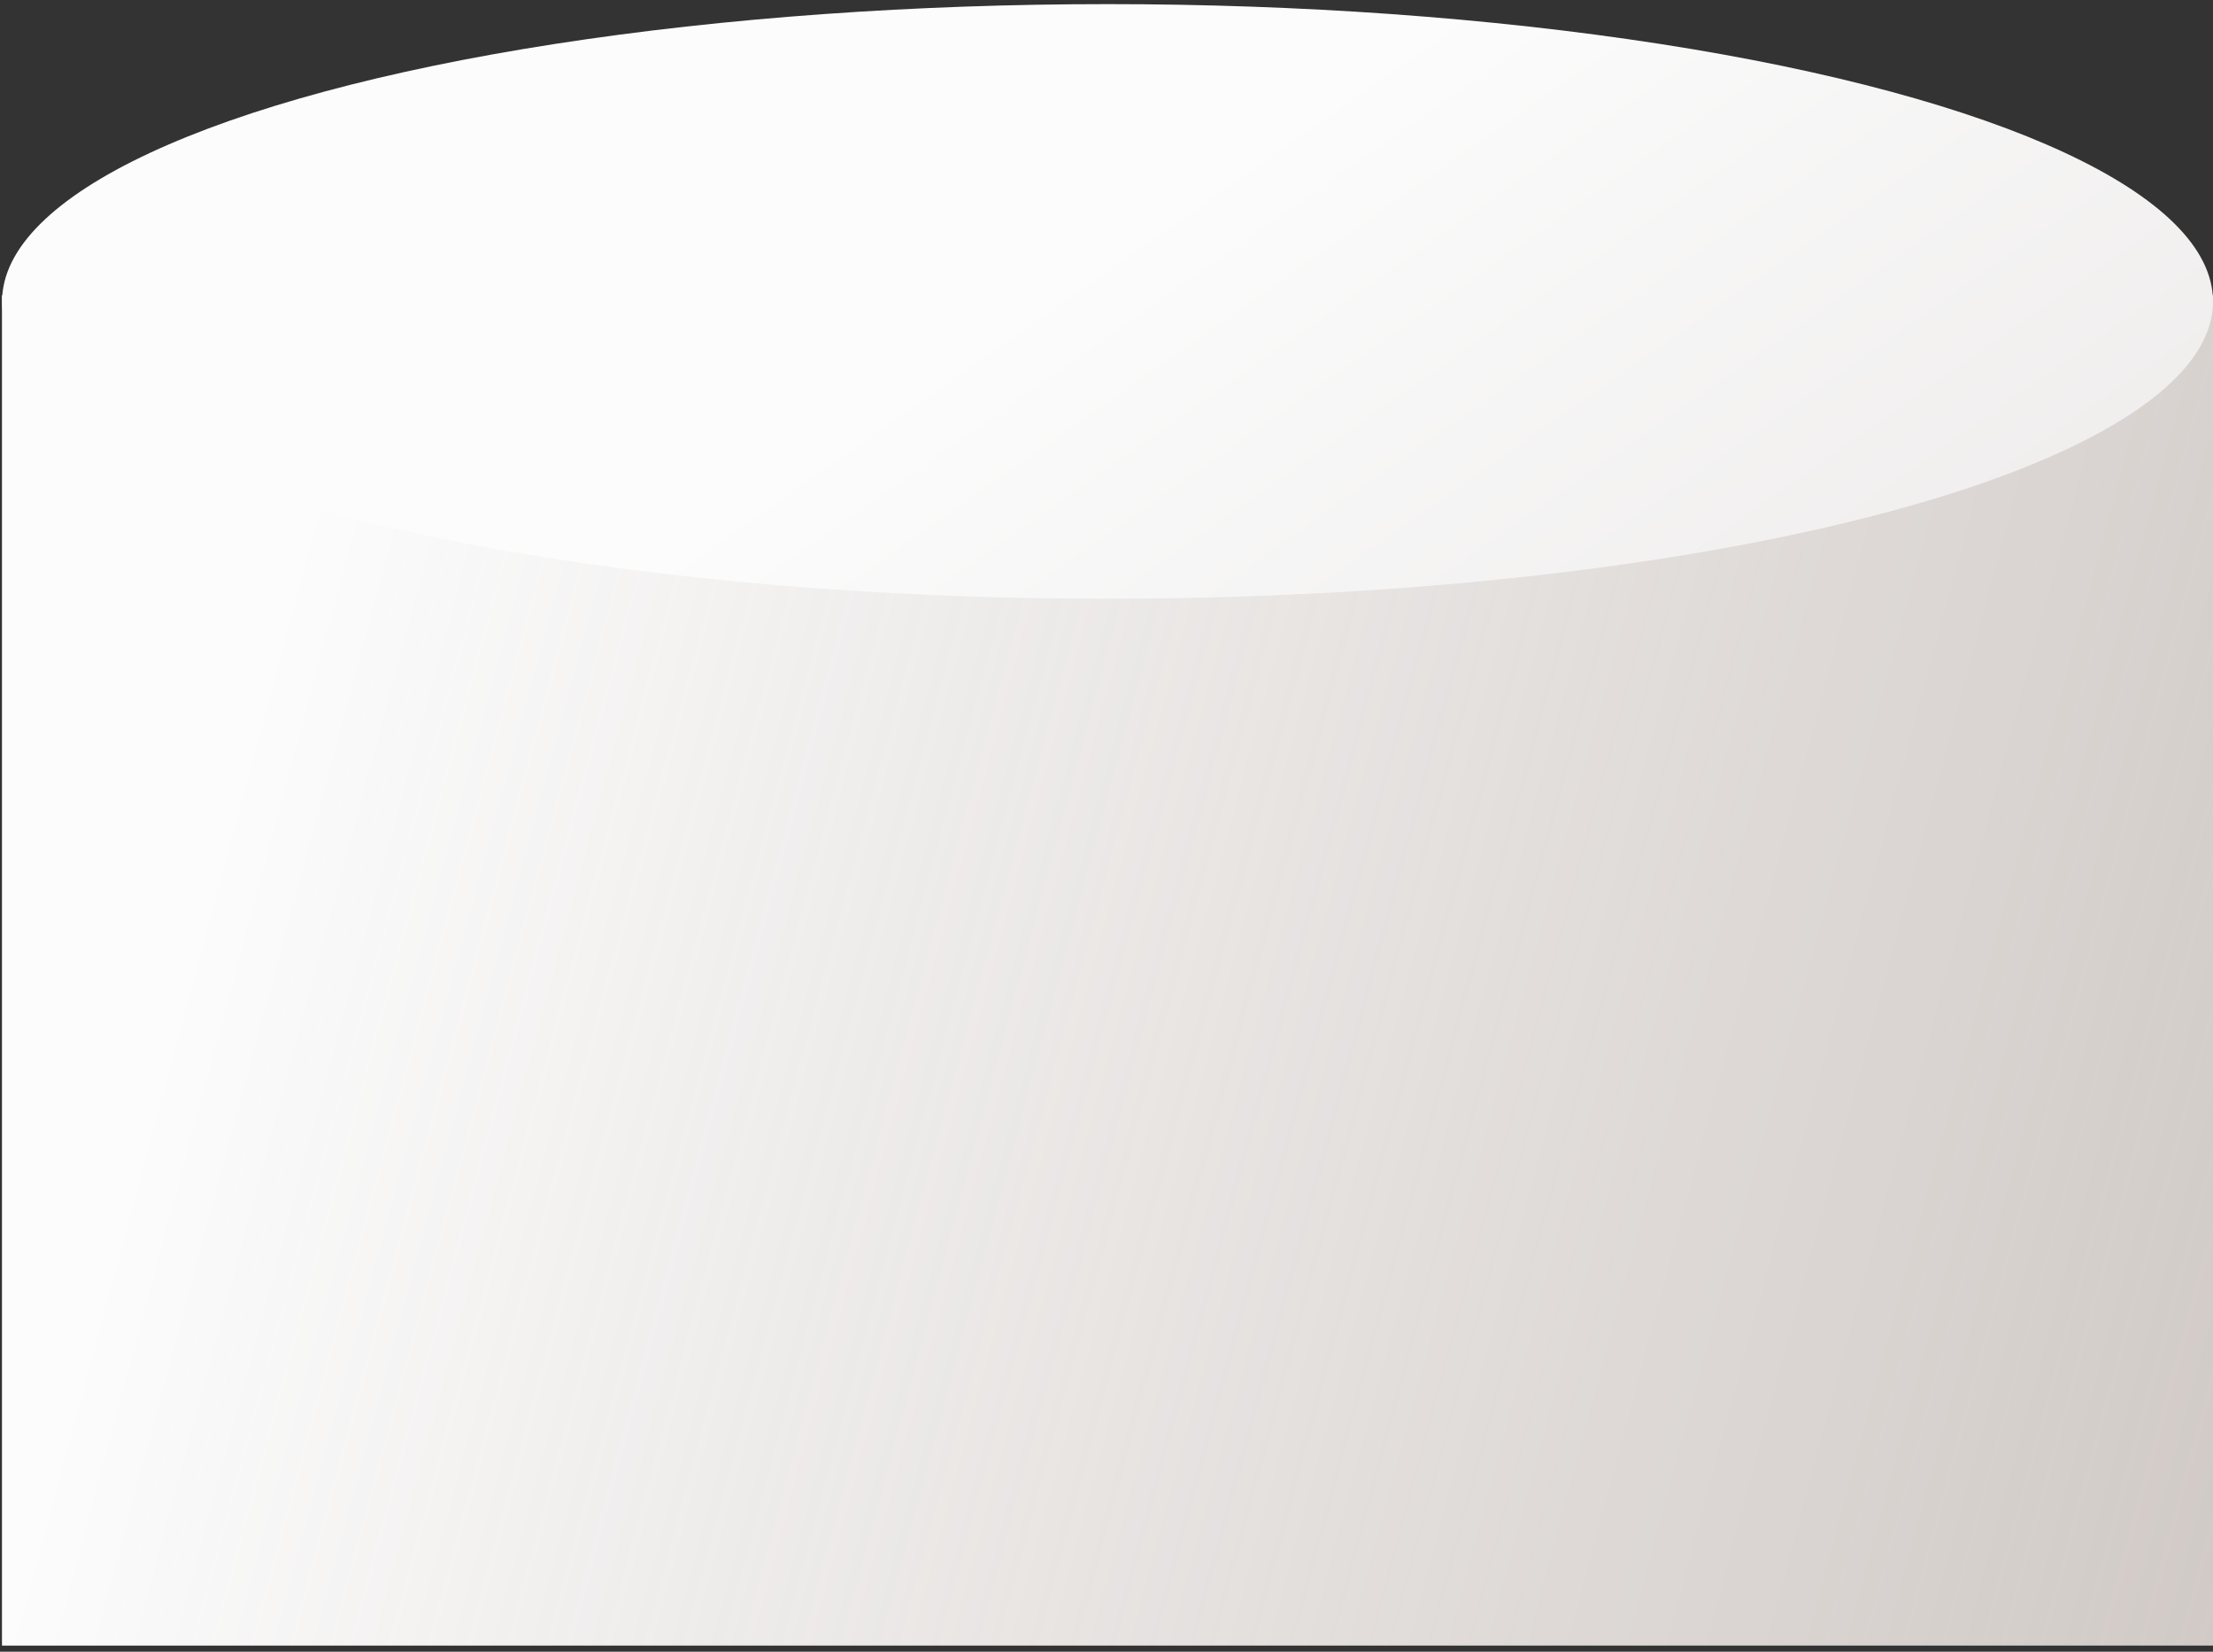
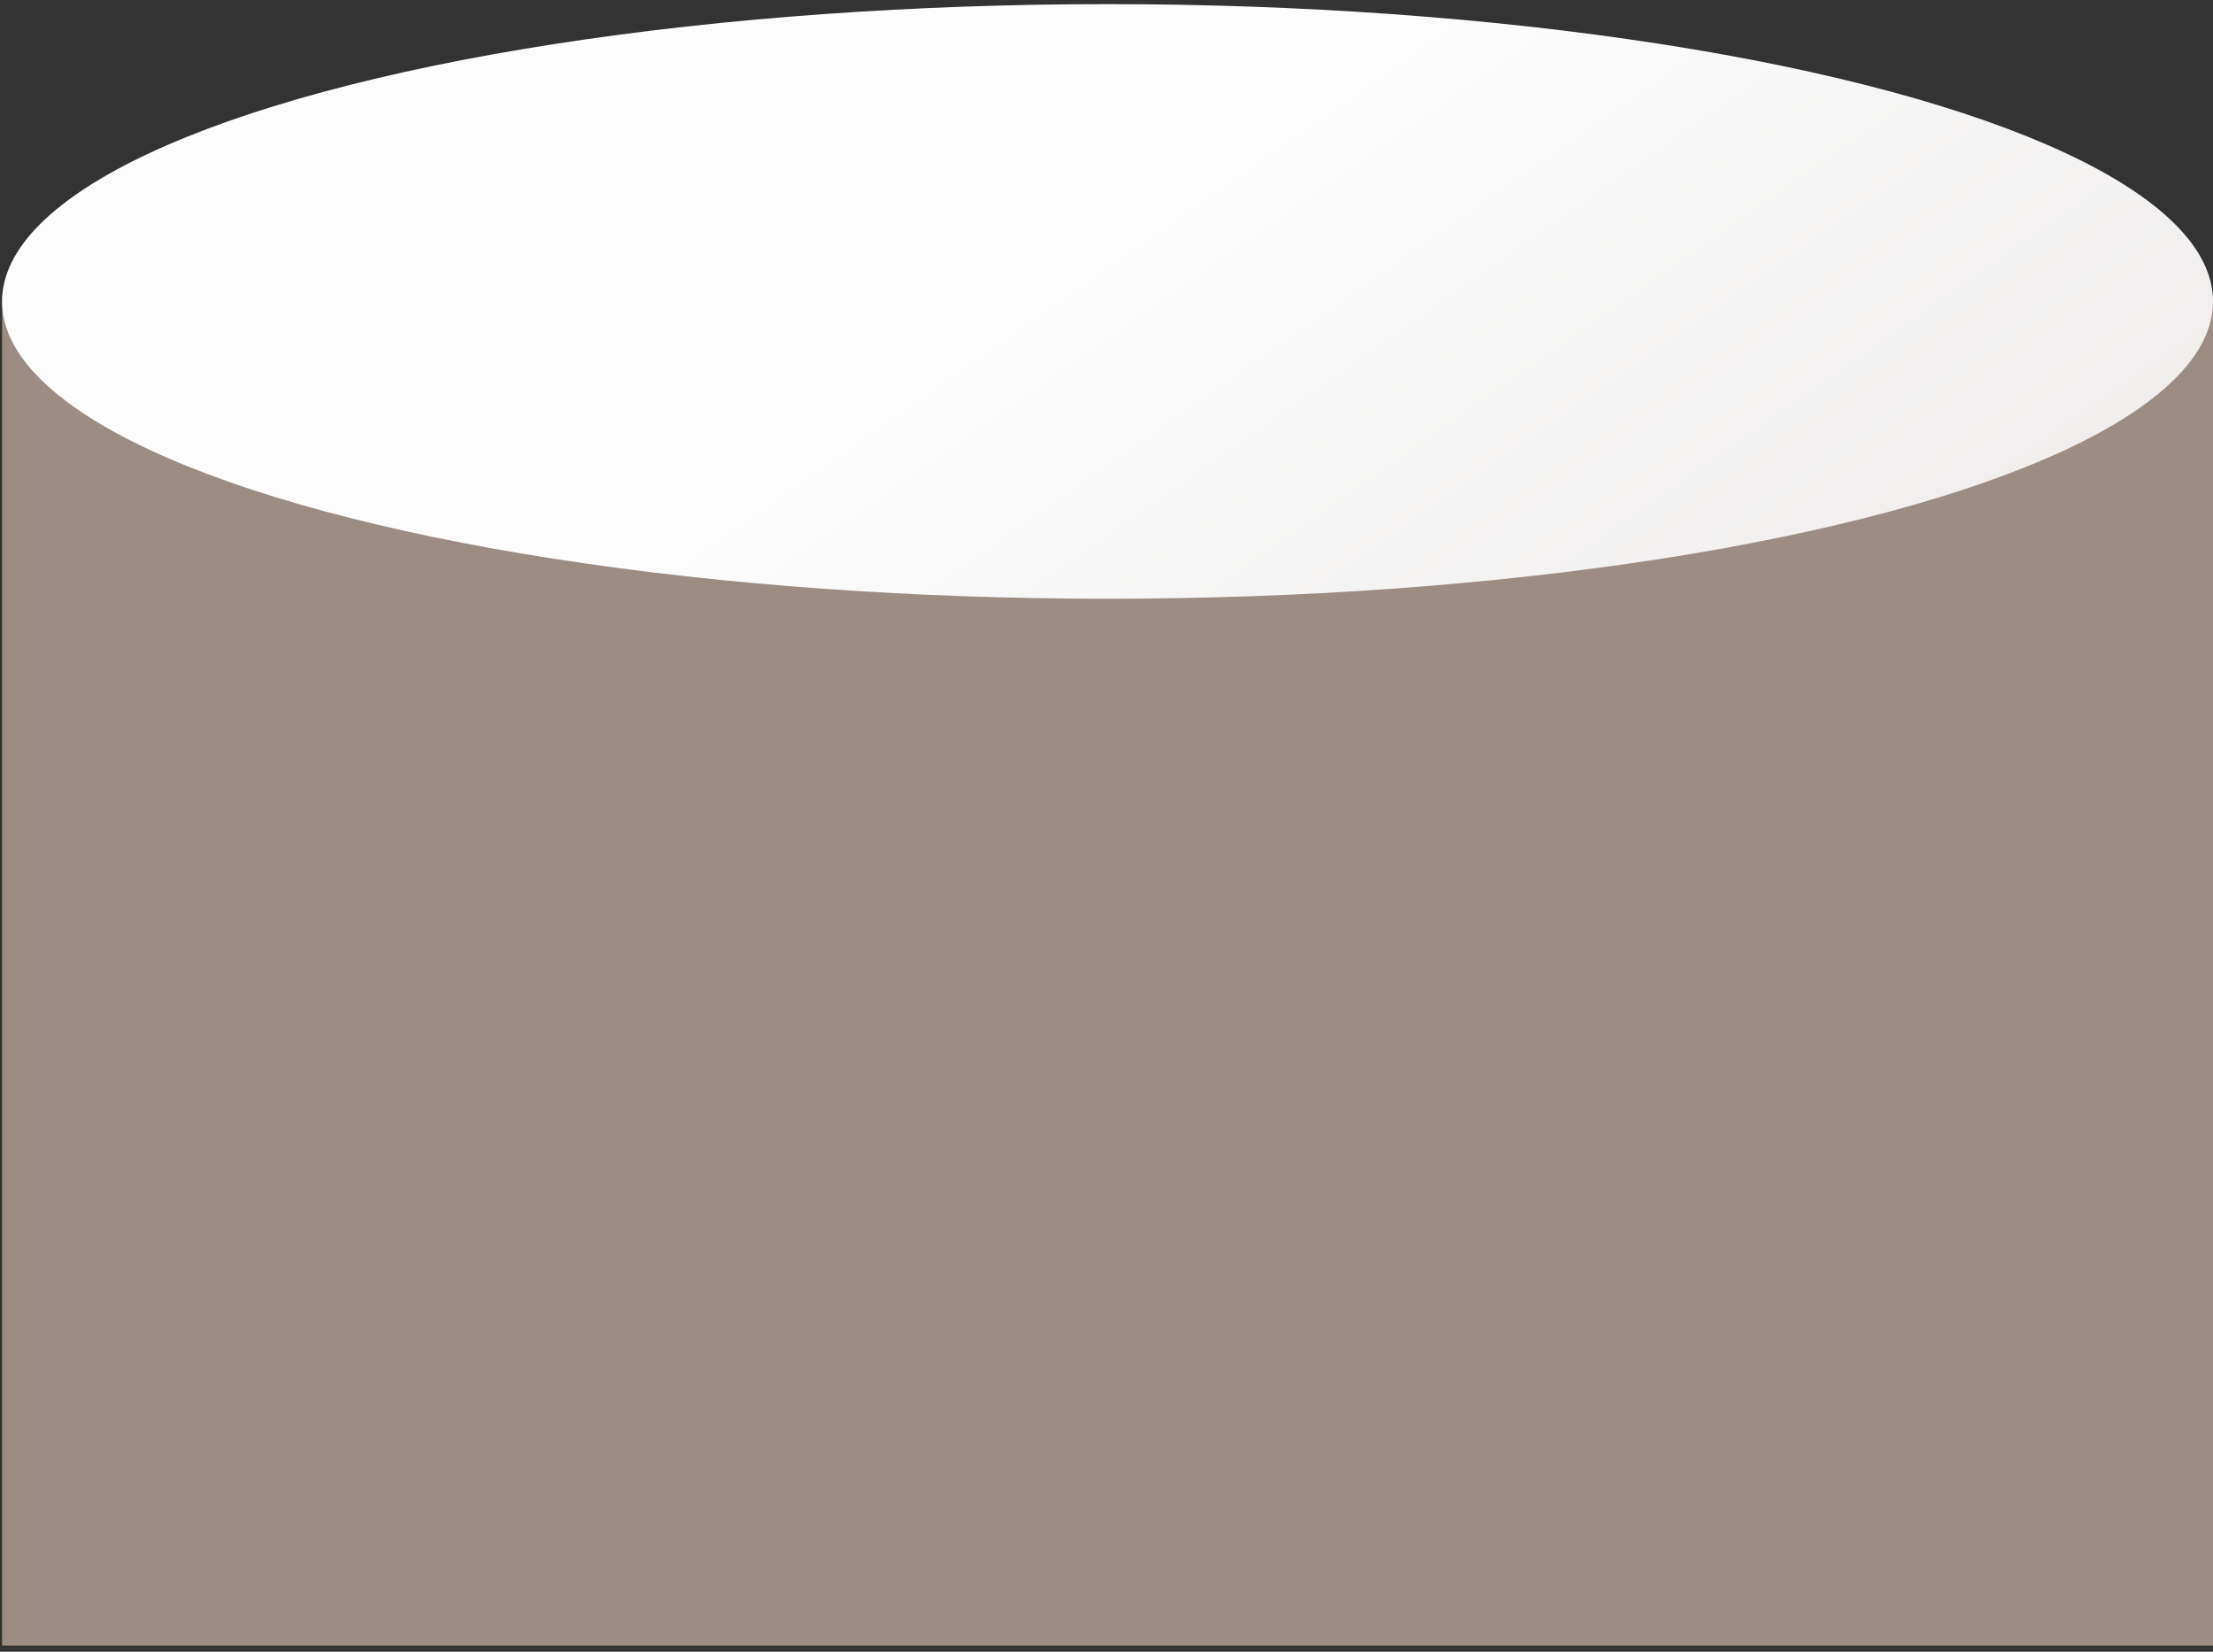
<svg xmlns="http://www.w3.org/2000/svg" width="268" height="200" viewBox="0 0 268 200" fill="none">
  <rect x="0" y="0" width="268" height="200" fill="#333333" stroke="none" />
  <g data-figma-bg-blur-radius="130.704">
    <rect x="0.25" y="35.75" width="267.75" height="163.5" fill="#9B8C84" />
-     <rect x="0.25" y="35.75" width="267.75" height="163.5" fill="url(#paint0_linear_405_1286)" />
  </g>
  <ellipse cx="134.125" cy="36.5" rx="133.875" ry="36" fill="url(#paint1_linear_405_1286)" />
  <defs>
    <clipPath id="bgblur_0_405_1286_clip_path" transform="translate(130.454 94.954)">
      <rect x="0.25" y="35.75" width="267.75" height="163.5" />
    </clipPath>
    <linearGradient id="paint0_linear_405_1286" x1="19.551" y1="119.74" x2="302.66" y2="195.897" gradientUnits="userSpaceOnUse">
      <stop stop-color="#FCFCFC" />
      <stop offset="1" stop-color="#FCFCFC" stop-opacity="0.5" />
    </linearGradient>
    <linearGradient id="paint1_linear_405_1286" x1="157" y1="12.875" x2="265.219" y2="167.567" gradientUnits="userSpaceOnUse">
      <stop stop-color="#FCFCFC" />
      <stop offset="1" stop-color="#E3DFDE" />
    </linearGradient>
  </defs>
</svg>